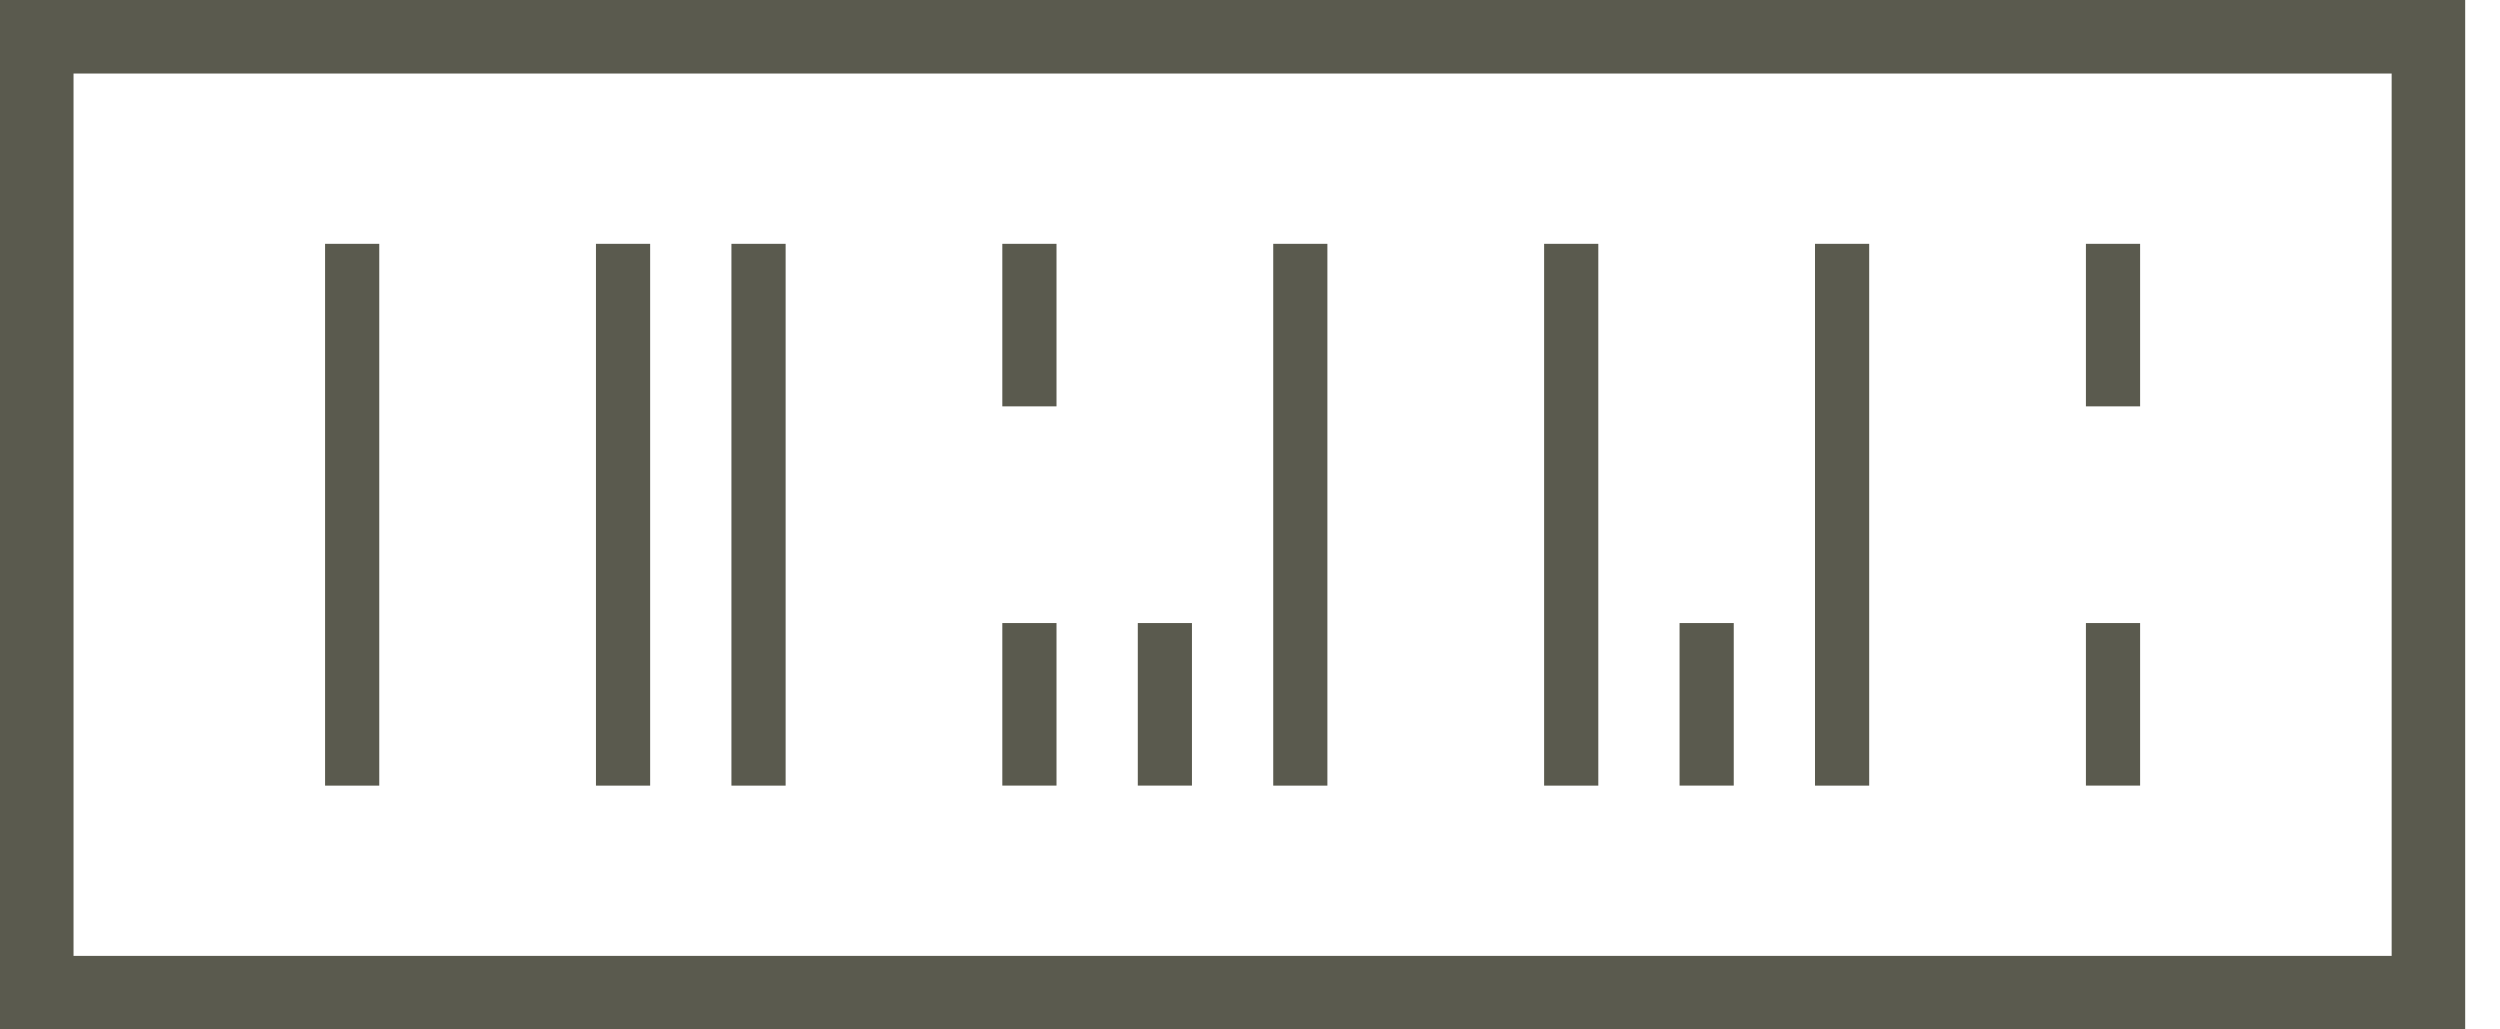
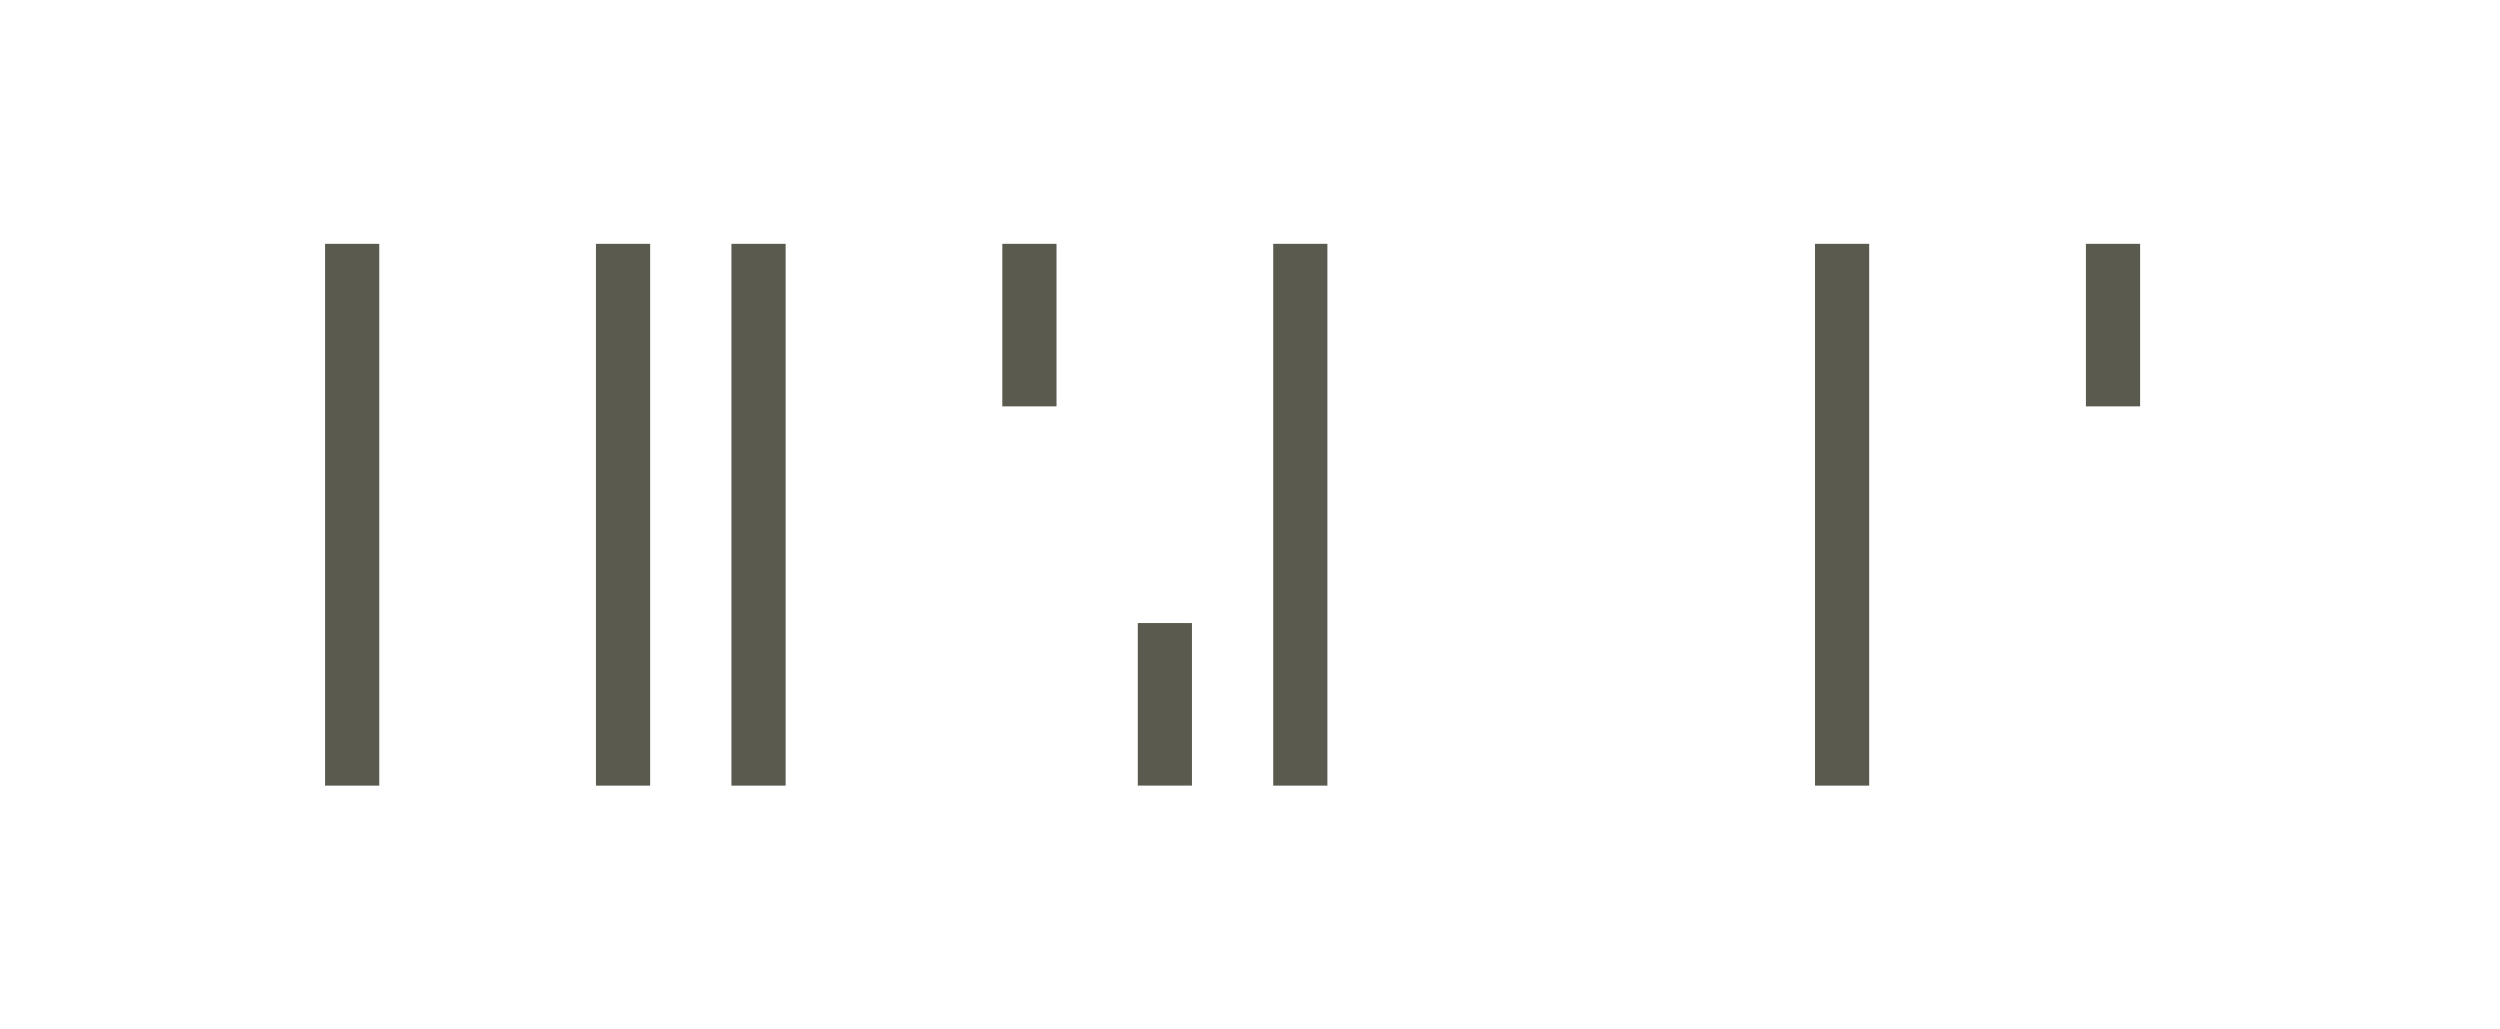
<svg xmlns="http://www.w3.org/2000/svg" width="68" height="28" viewBox="0 0 68 28" fill="none">
  <path d="M10.316 6.632H8.842V21.369H10.316V6.632Z" fill="#5A5A4E" />
  <path d="M17.684 6.632H16.21V21.369H17.684V6.632Z" fill="#5A5A4E" />
  <path d="M21.369 6.632H19.895V21.369H21.369V6.632Z" fill="#5A5A4E" />
-   <path d="M36.105 6.632H34.632V21.369H36.105V6.632Z" fill="#5A5A4E" />
-   <path d="M43.474 6.632H42V21.369H43.474V6.632Z" fill="#5A5A4E" />
+   <path d="M36.105 6.632H34.632V21.369H36.105Z" fill="#5A5A4E" />
  <path d="M28.737 6.632H27.263V11.053H28.737V6.632Z" fill="#5A5A4E" />
-   <path d="M28.737 16.947H27.263V21.368H28.737V16.947Z" fill="#5A5A4E" />
  <path d="M50.842 6.632H49.368V21.369H50.842V6.632Z" fill="#5A5A4E" />
  <path d="M58.211 6.632H56.737V11.053H58.211V6.632Z" fill="#5A5A4E" />
-   <path d="M58.211 16.947H56.737V21.368H58.211V16.947Z" fill="#5A5A4E" />
  <path d="M32.421 16.947H30.948V21.368H32.421V16.947Z" fill="#5A5A4E" />
-   <path d="M47.158 16.947H45.684V21.368H47.158V16.947Z" fill="#5A5A4E" />
-   <path d="M66.053 1H1V27H66.053V1Z" stroke="#5A5A4E" stroke-width="2" />
</svg>